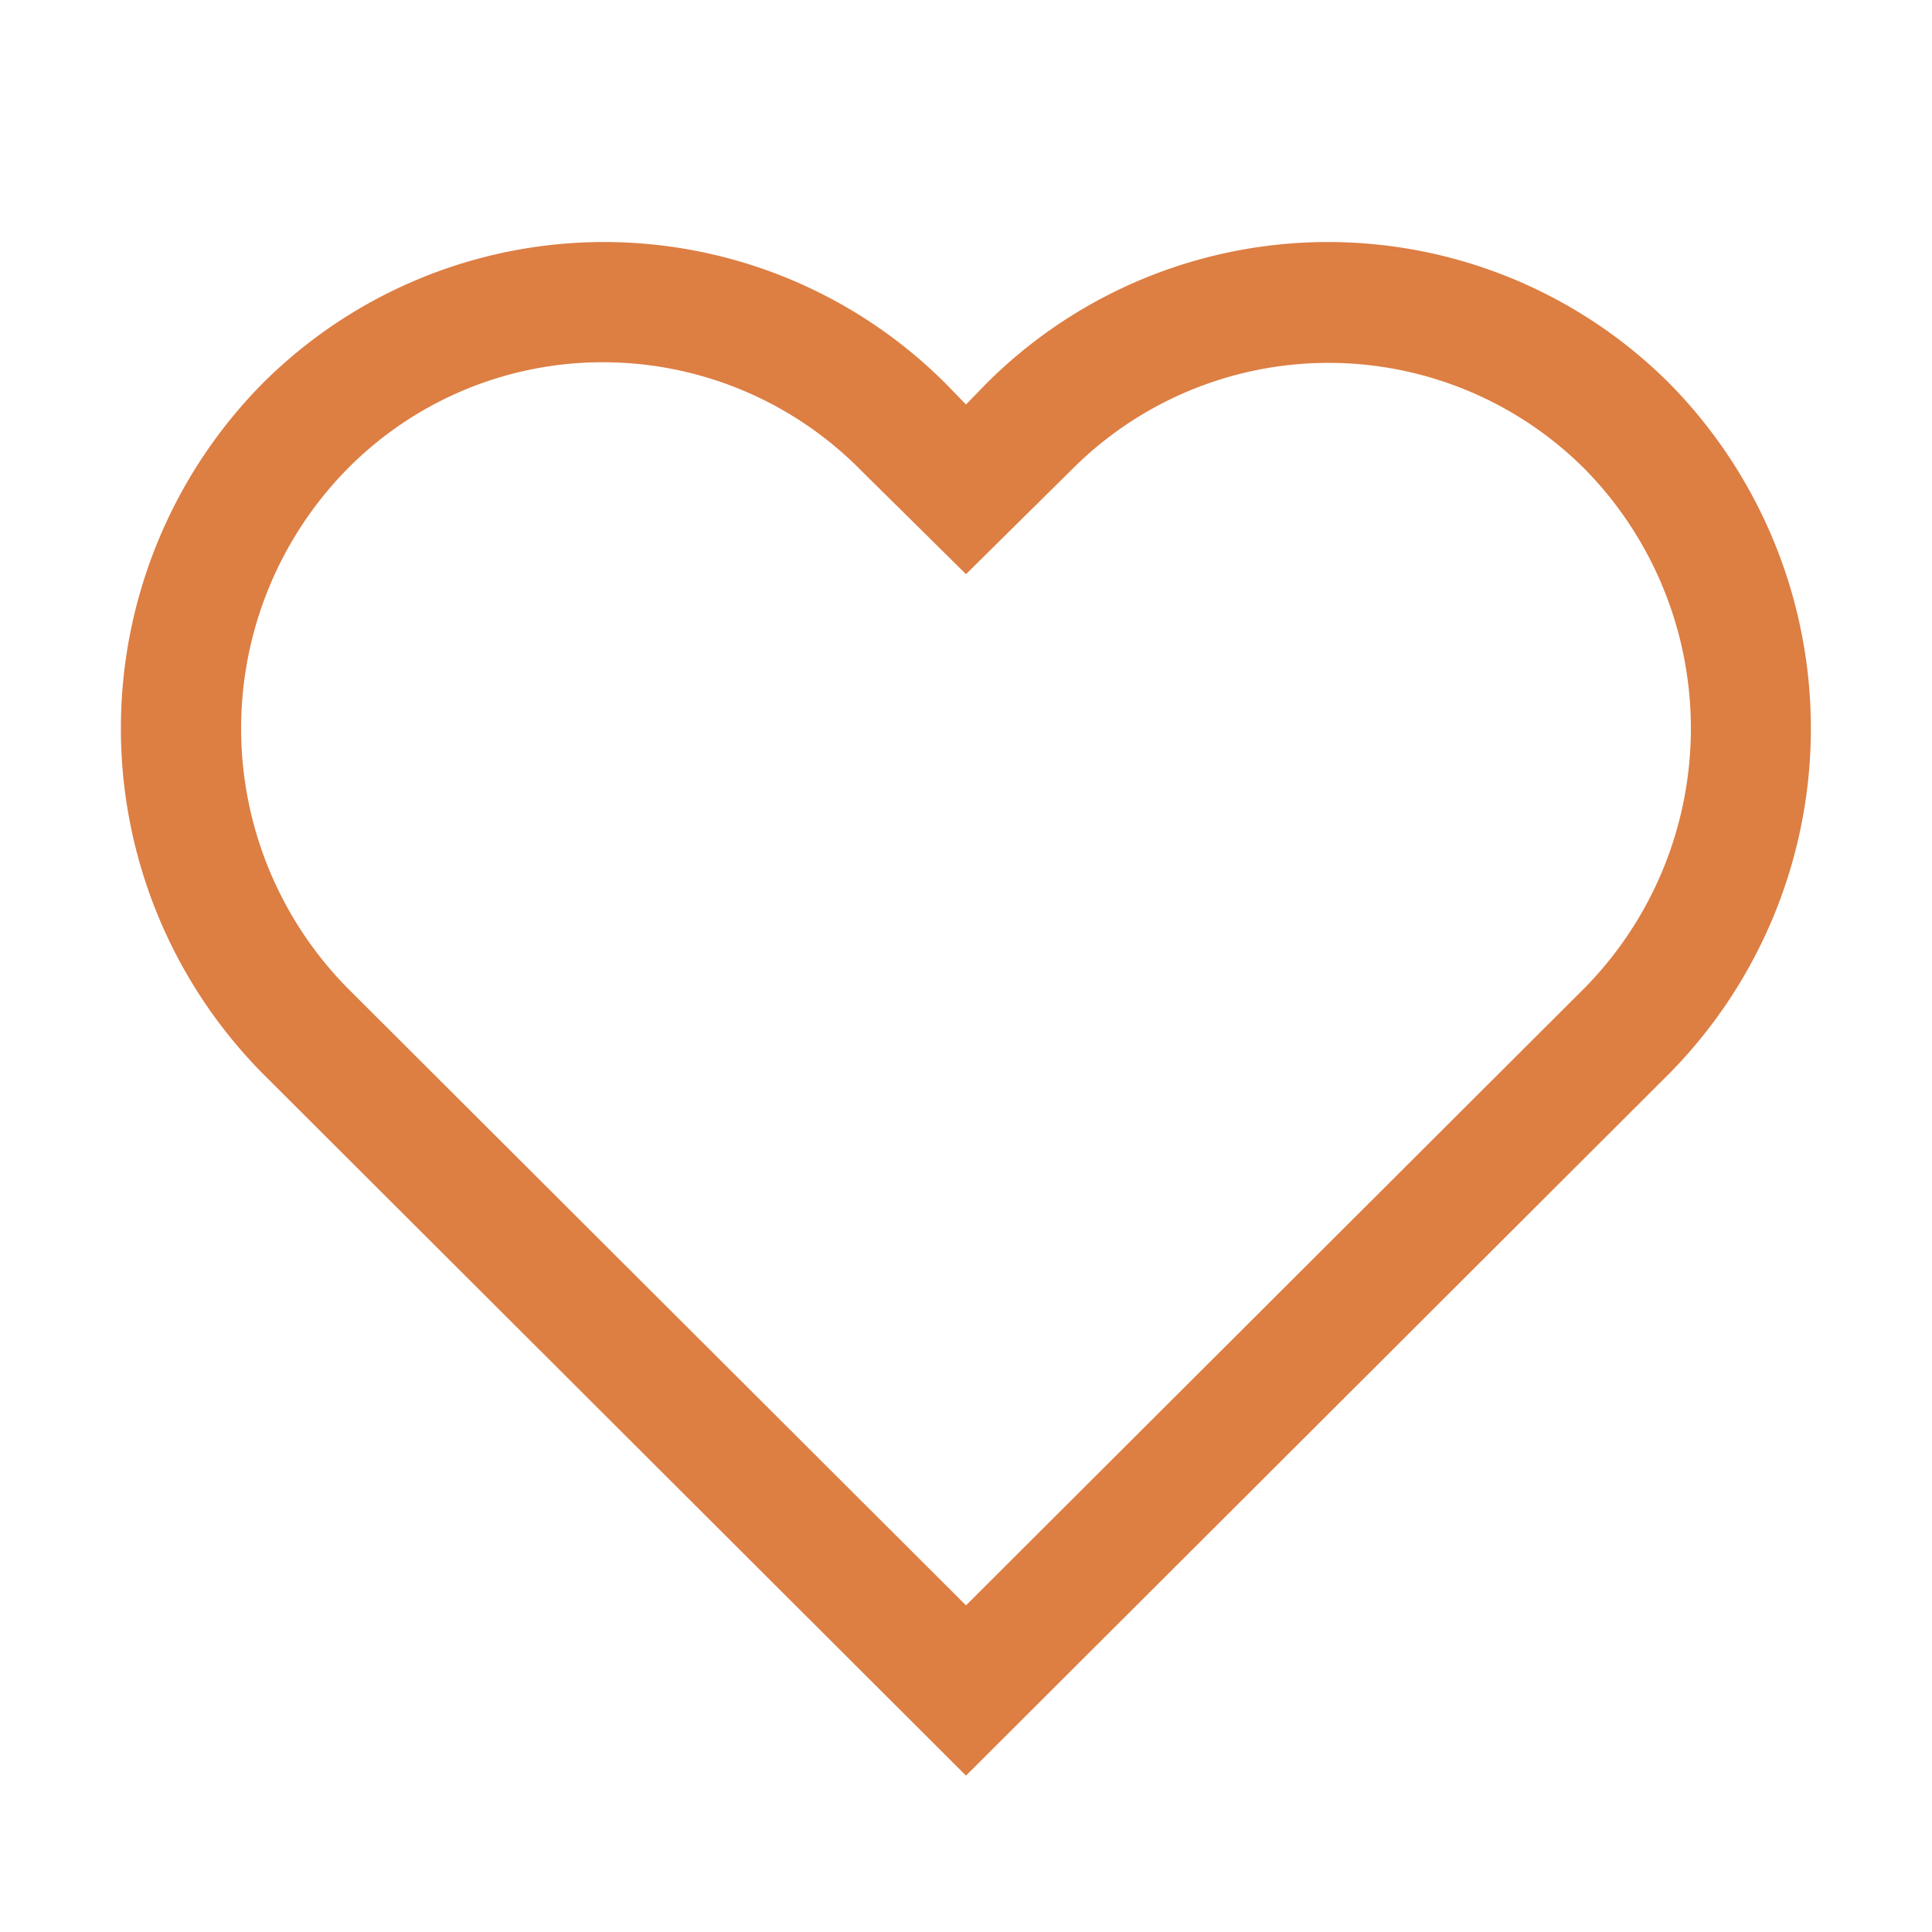
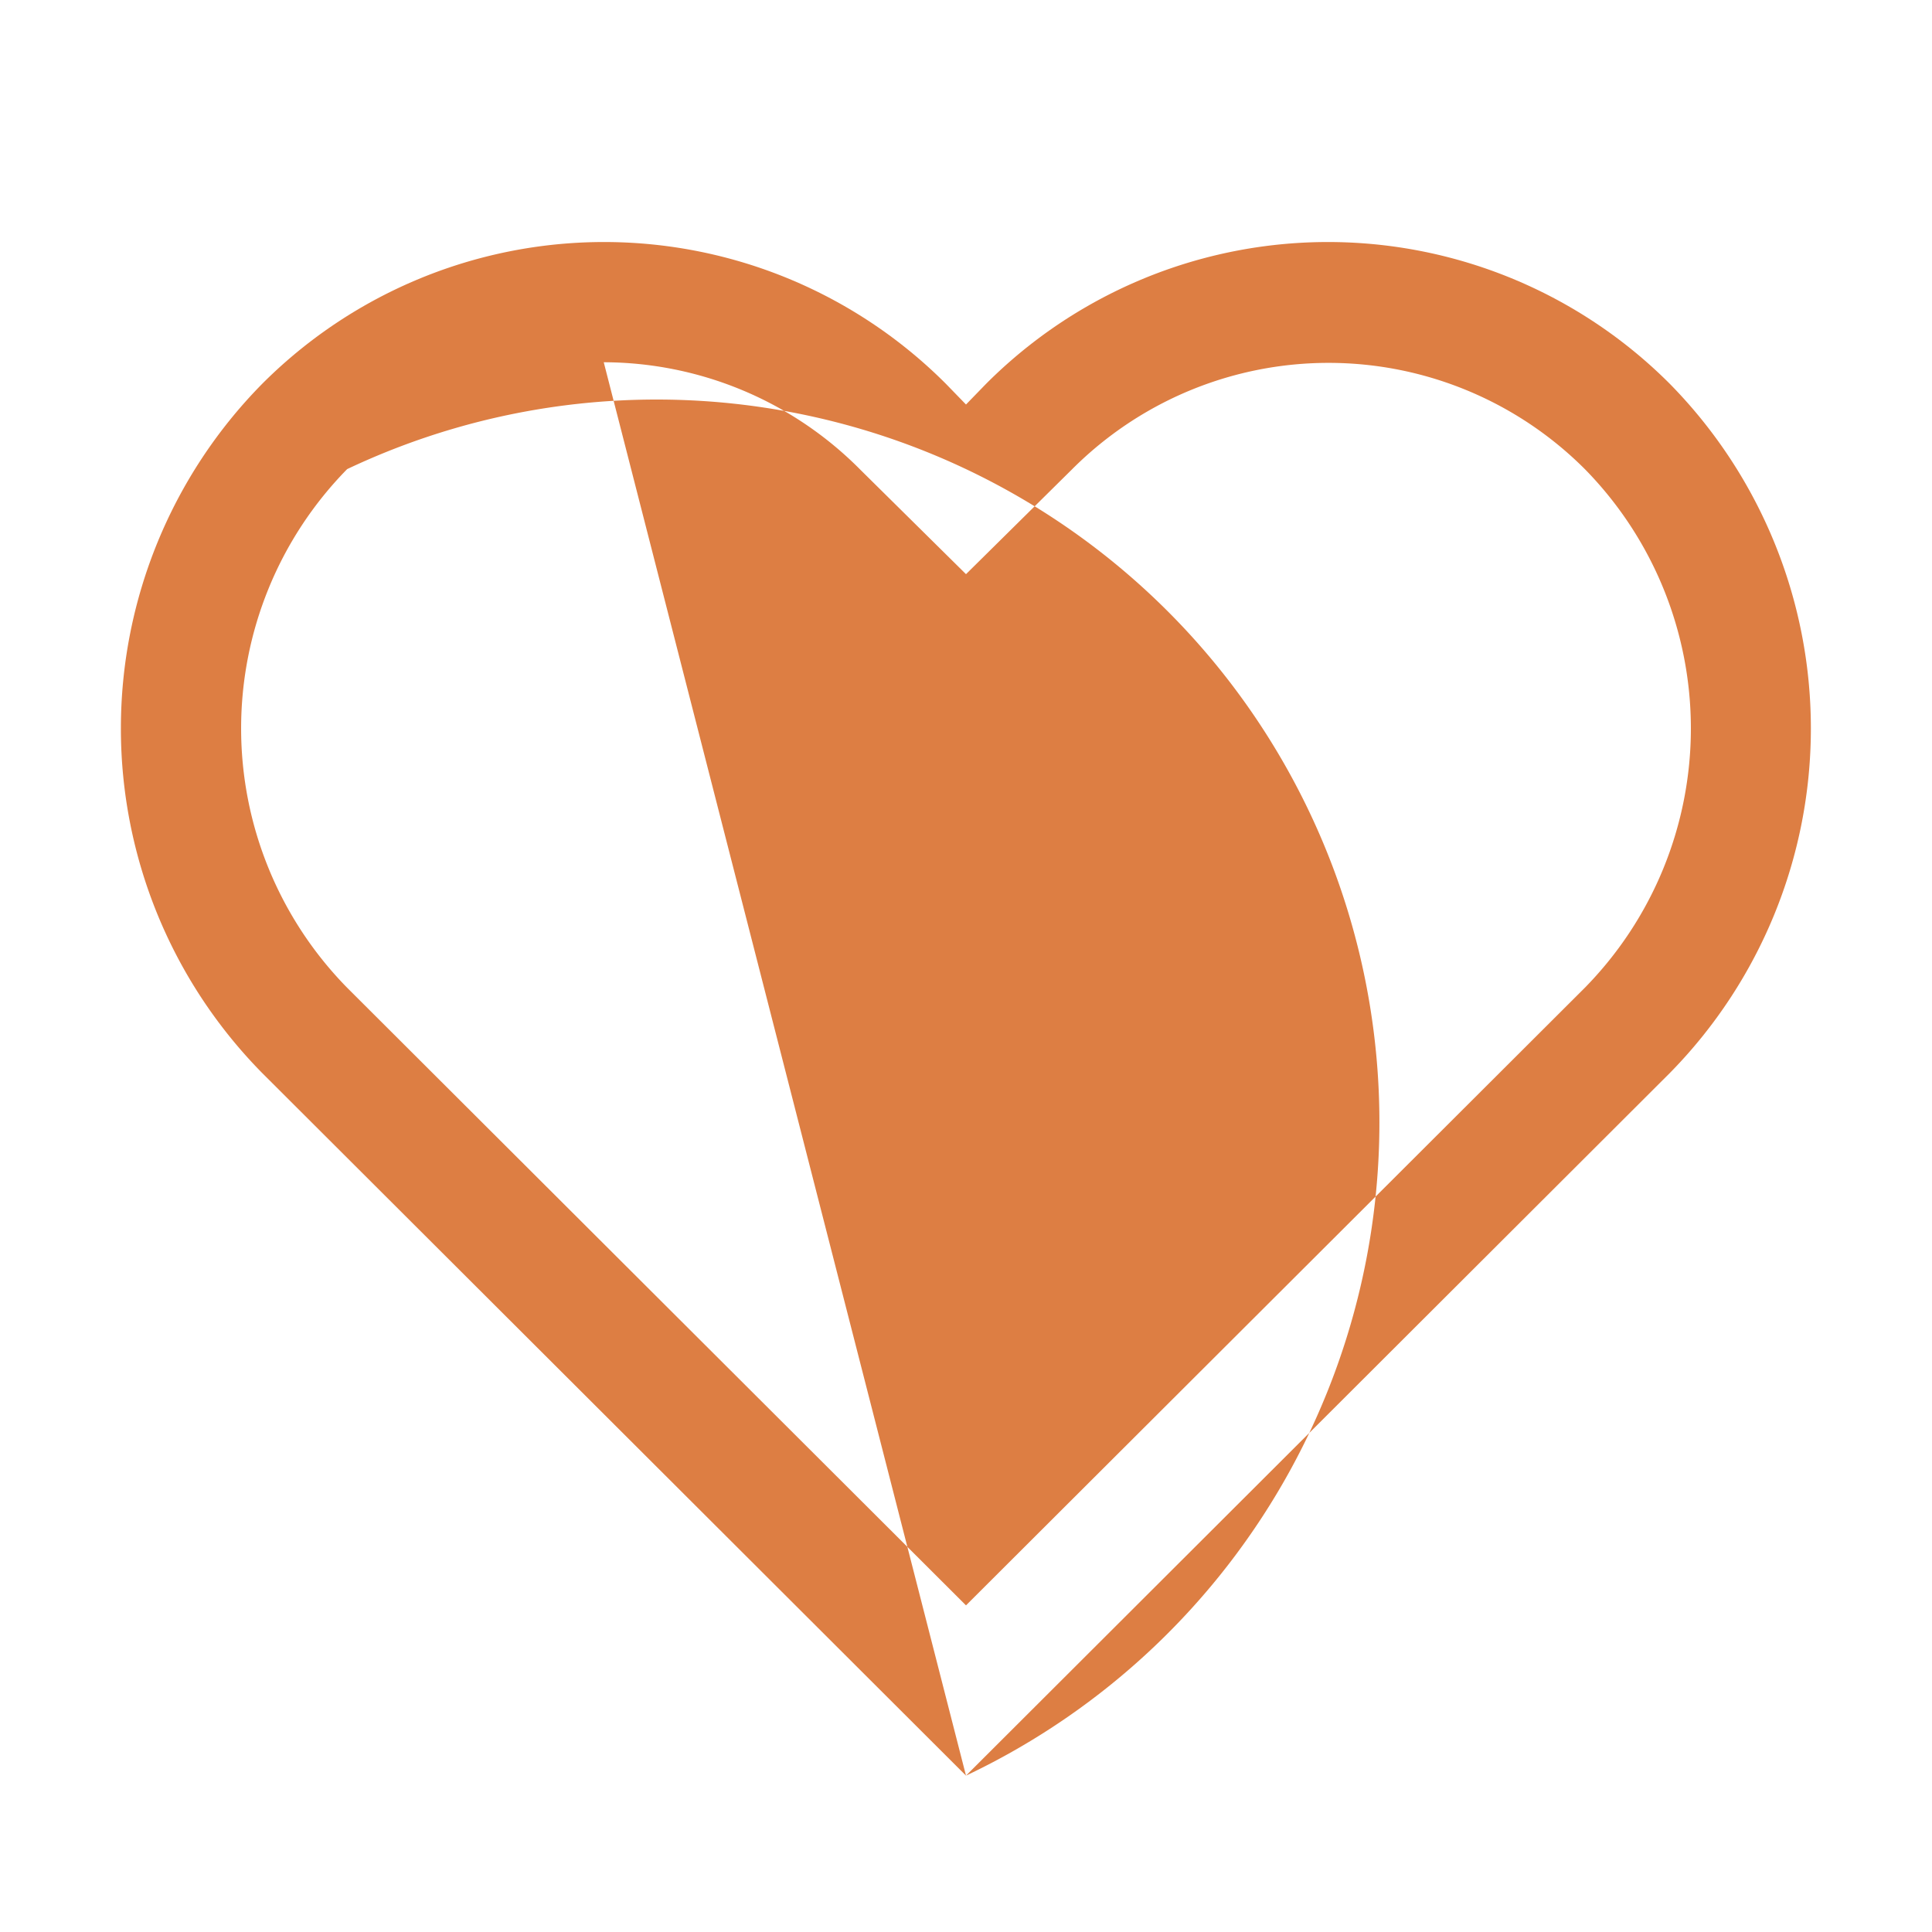
<svg xmlns="http://www.w3.org/2000/svg" id="Outlined" viewBox="0 0 32 32">
  <title />
  <g id="Fill">
-     <path fill="#dd7e43" d="M16,29.41,4.34,17.77a8.13,8.13,0,0,1,0-11.41,8,8,0,0,1,11.33,0L16,6.7l.33-.34a8,8,0,0,1,11.33,0,8.14,8.14,0,0,1,0,11.41ZM10,6A5.94,5.94,0,0,0,5.75,7.77a6.13,6.13,0,0,0,0,8.59L16,26.59,26.25,16.36a6.13,6.13,0,0,0,0-8.59,6,6,0,0,0-8.49,0L16,9.51,14.25,7.78A6,6,0,0,0,10,6Z" />
+     <path fill="#dd7e43" d="M16,29.41,4.34,17.77a8.13,8.13,0,0,1,0-11.41,8,8,0,0,1,11.33,0L16,6.7l.33-.34a8,8,0,0,1,11.33,0,8.14,8.14,0,0,1,0,11.41ZA5.94,5.94,0,0,0,5.75,7.77a6.13,6.13,0,0,0,0,8.59L16,26.59,26.25,16.36a6.13,6.13,0,0,0,0-8.59,6,6,0,0,0-8.49,0L16,9.51,14.25,7.78A6,6,0,0,0,10,6Z" />
  </g>
</svg>